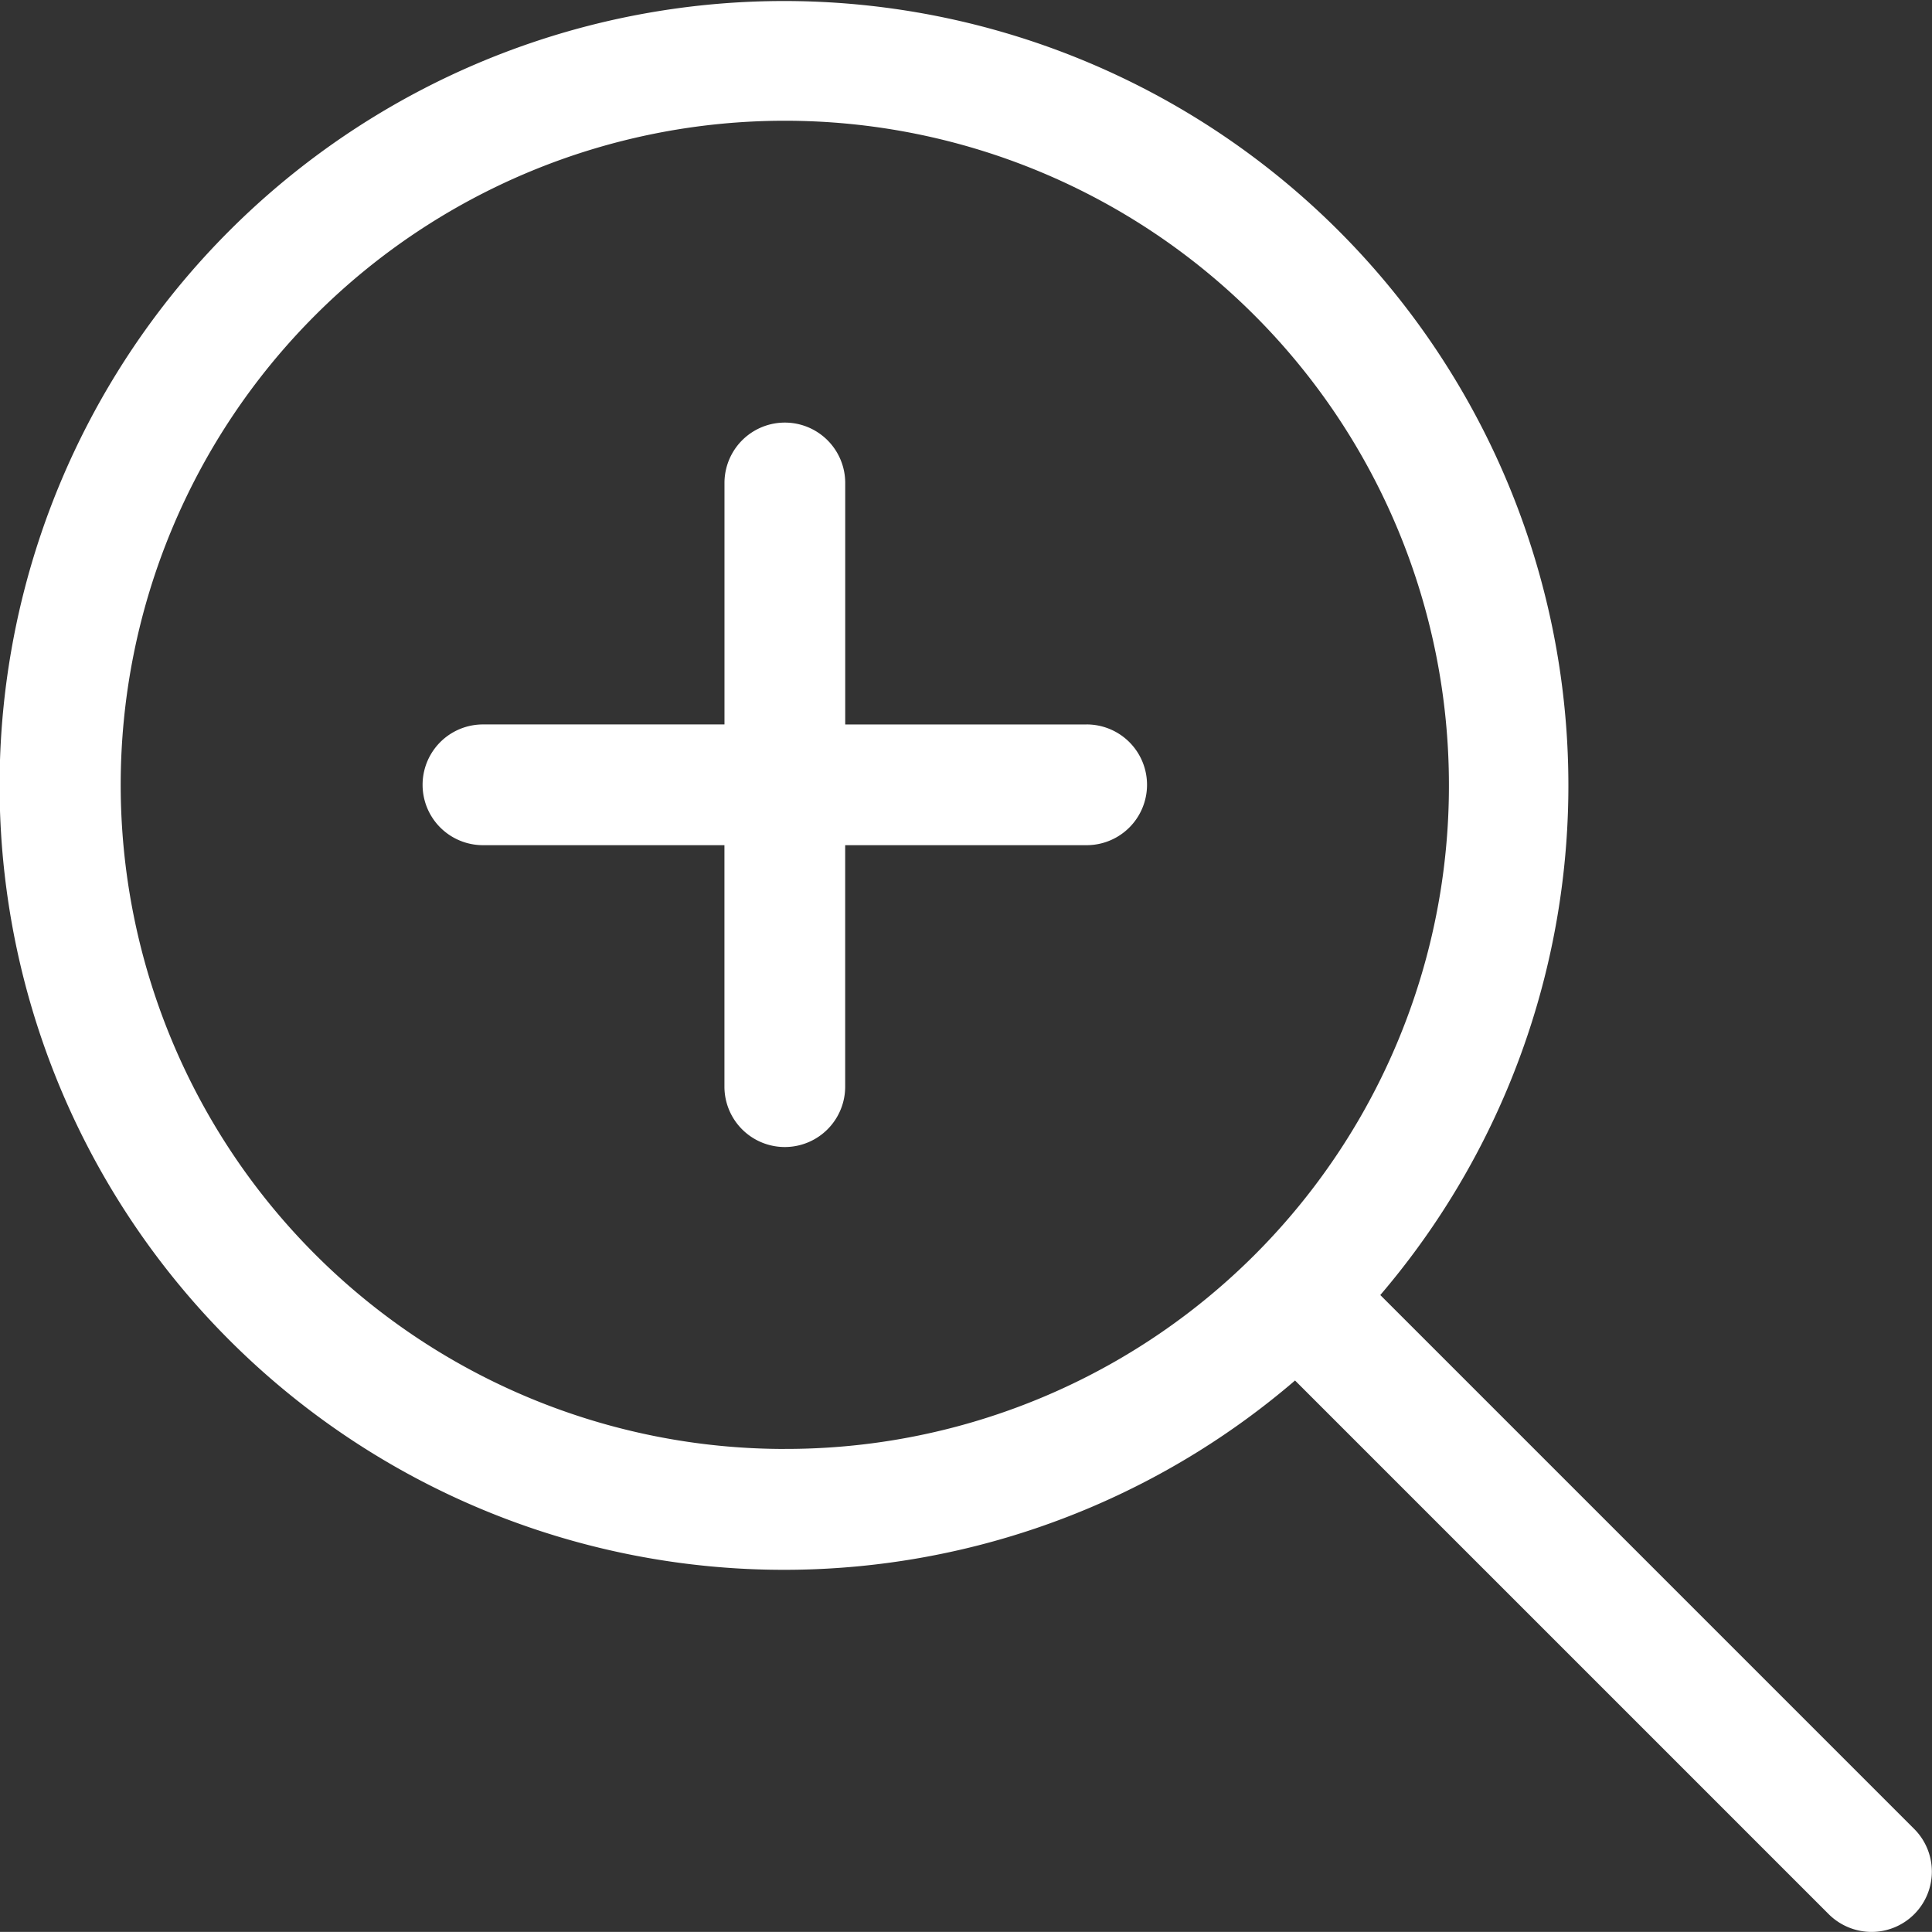
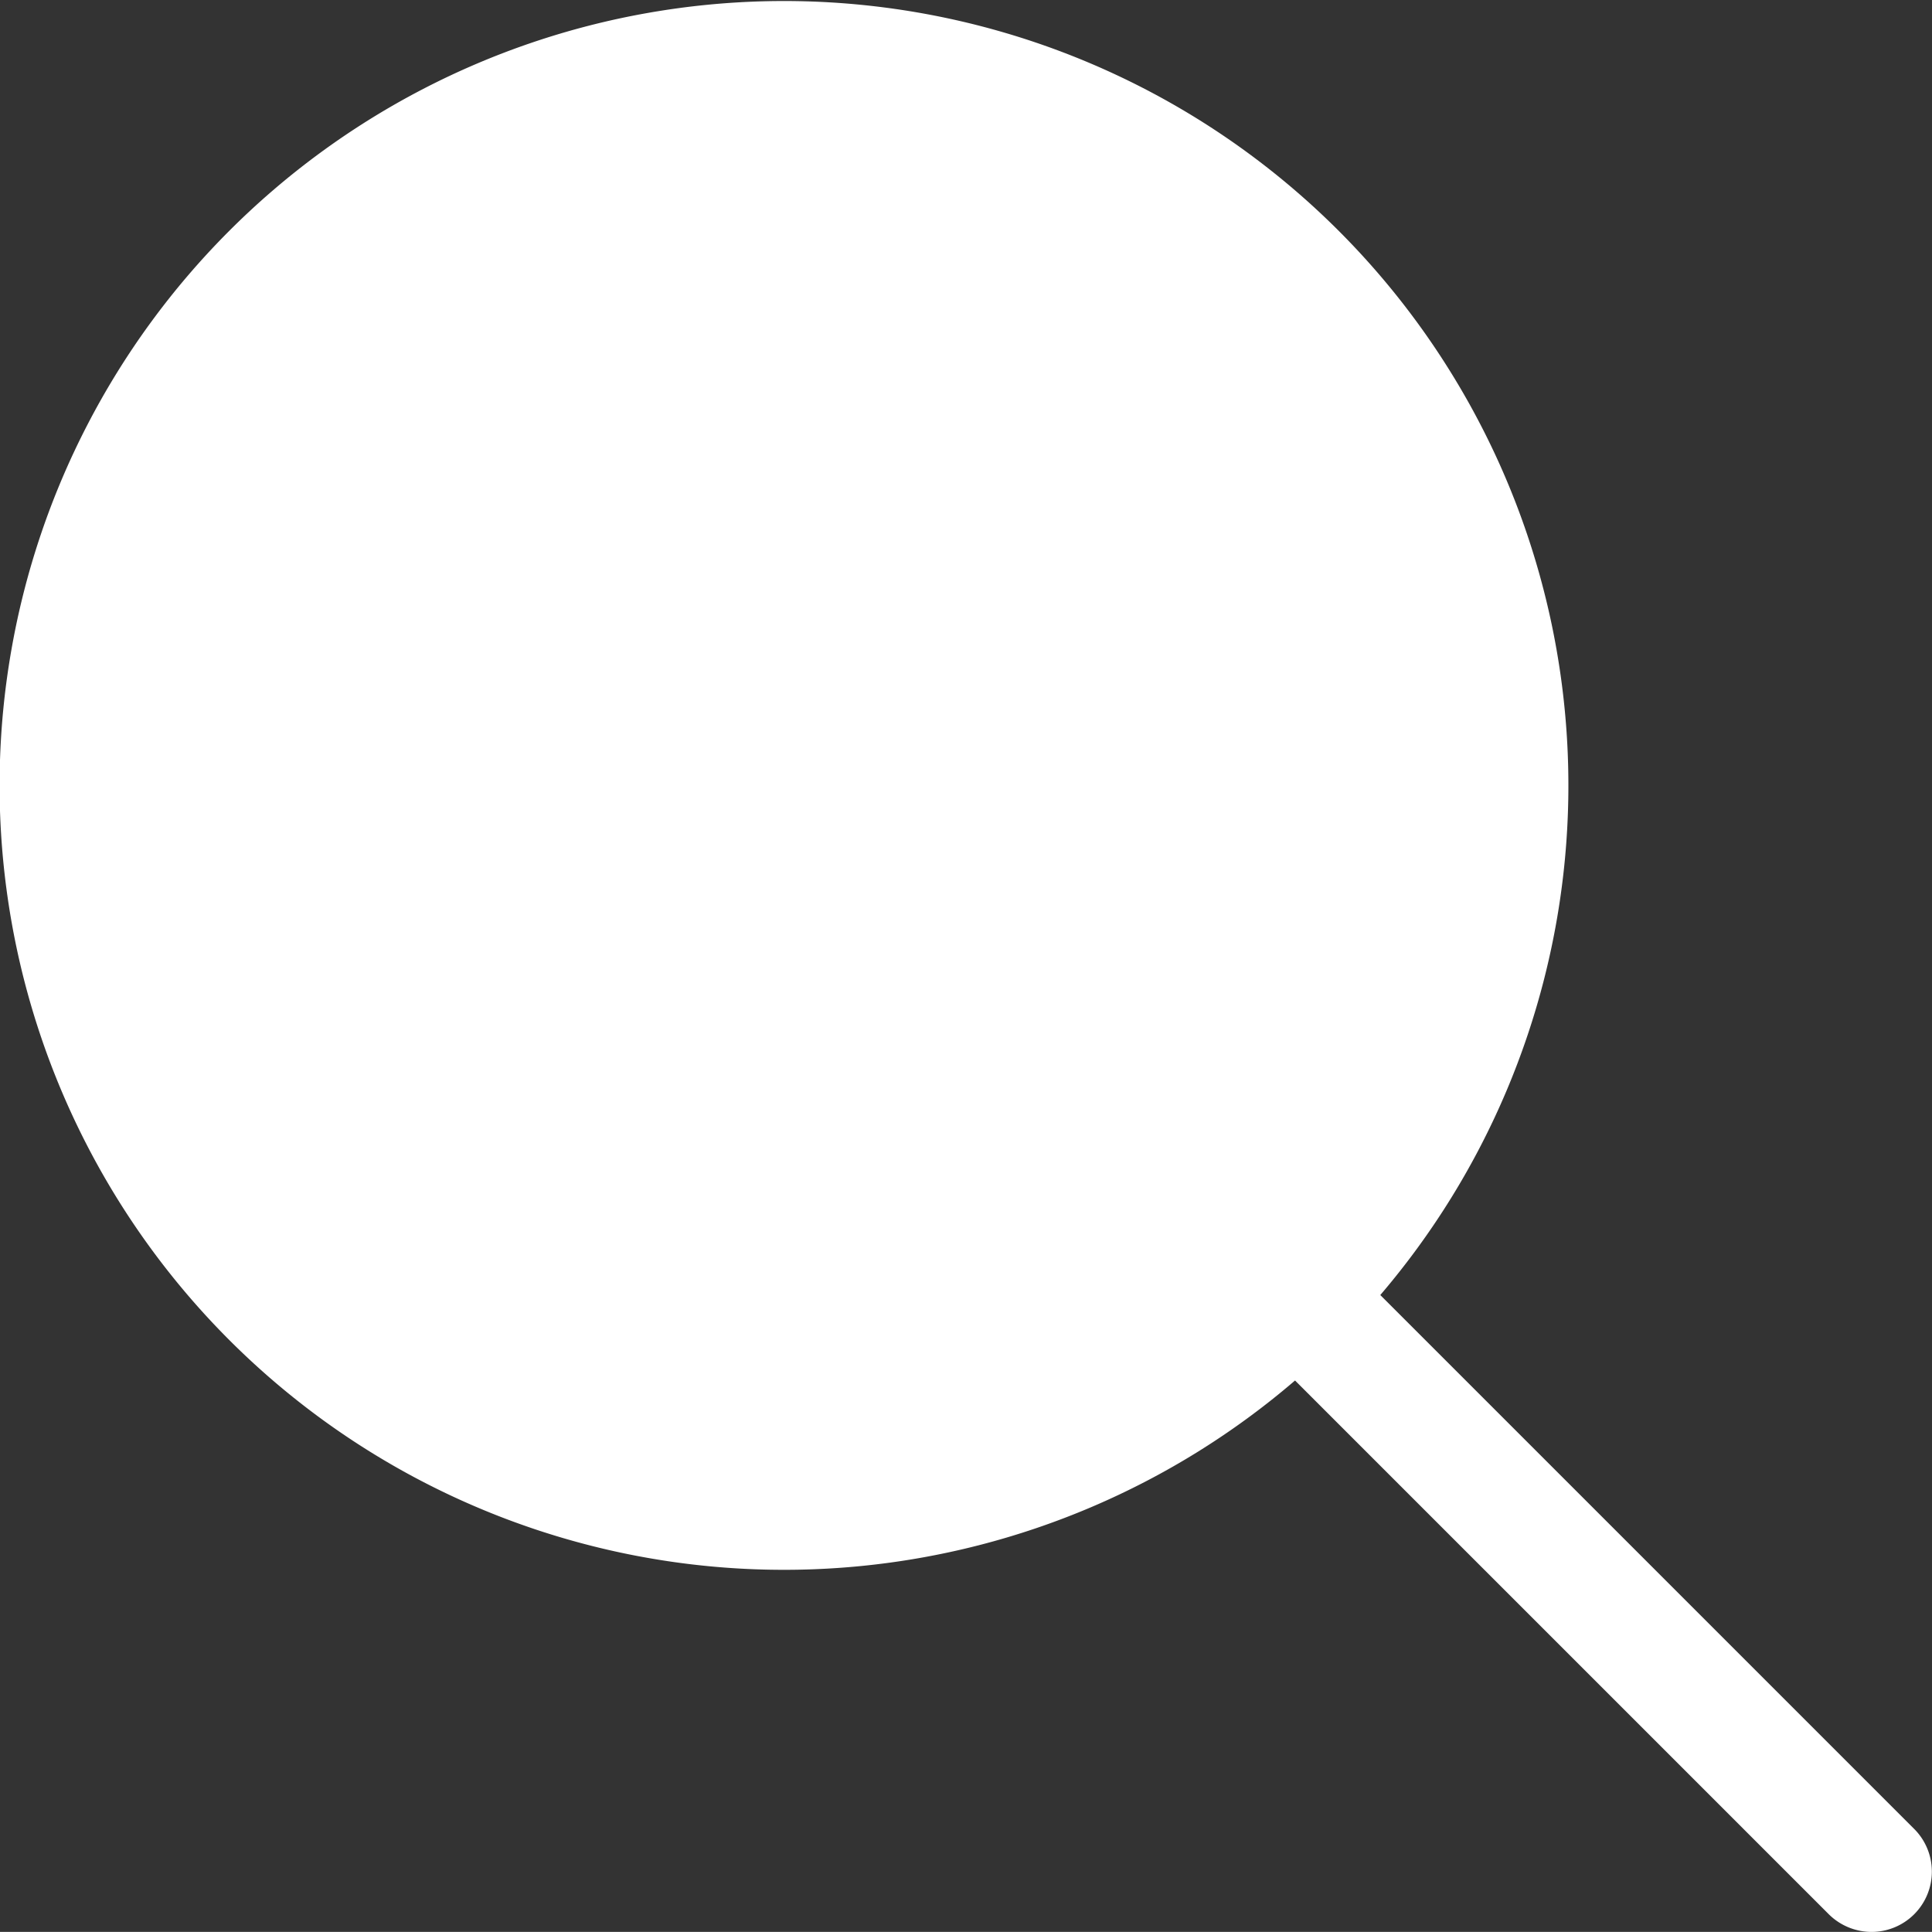
<svg xmlns="http://www.w3.org/2000/svg" width="47.044" height="47.042" viewBox="0 0 47.044 47.042">
  <rect x="0" y="0" width="47.044" height="47.042" fill="#333333" stroke="none" />
-   <path id="magnifying-glass-plus-light" d="M26.461,17.641h-5.88V11.76a1.47,1.47,0,0,0-2.94,0v5.88H11.76a1.47,1.47,0,1,0,0,2.94h5.88v5.88a1.47,1.47,0,0,0,2.94,0v-5.88h5.88a1.47,1.47,0,1,0,0-2.94ZM46.61,44.534l-13-13a19.1,19.1,0,1,0-2.076,2.081l13,13a1.483,1.483,0,0,0,1.038.427,1.469,1.469,0,0,0,1.038-2.508Zm-27.5-9.252A16.171,16.171,0,1,1,35.281,19.111,16.142,16.142,0,0,1,19.111,35.281Z" fill="#fff" />
+   <path id="magnifying-glass-plus-light" d="M26.461,17.641h-5.88V11.76a1.47,1.47,0,0,0-2.94,0v5.88H11.76a1.47,1.47,0,1,0,0,2.94h5.88v5.88a1.47,1.47,0,0,0,2.94,0v-5.88h5.88a1.47,1.47,0,1,0,0-2.94ZM46.61,44.534l-13-13a19.1,19.1,0,1,0-2.076,2.081l13,13a1.483,1.483,0,0,0,1.038.427,1.469,1.469,0,0,0,1.038-2.508Zm-27.5-9.252Z" fill="#fff" />
</svg>